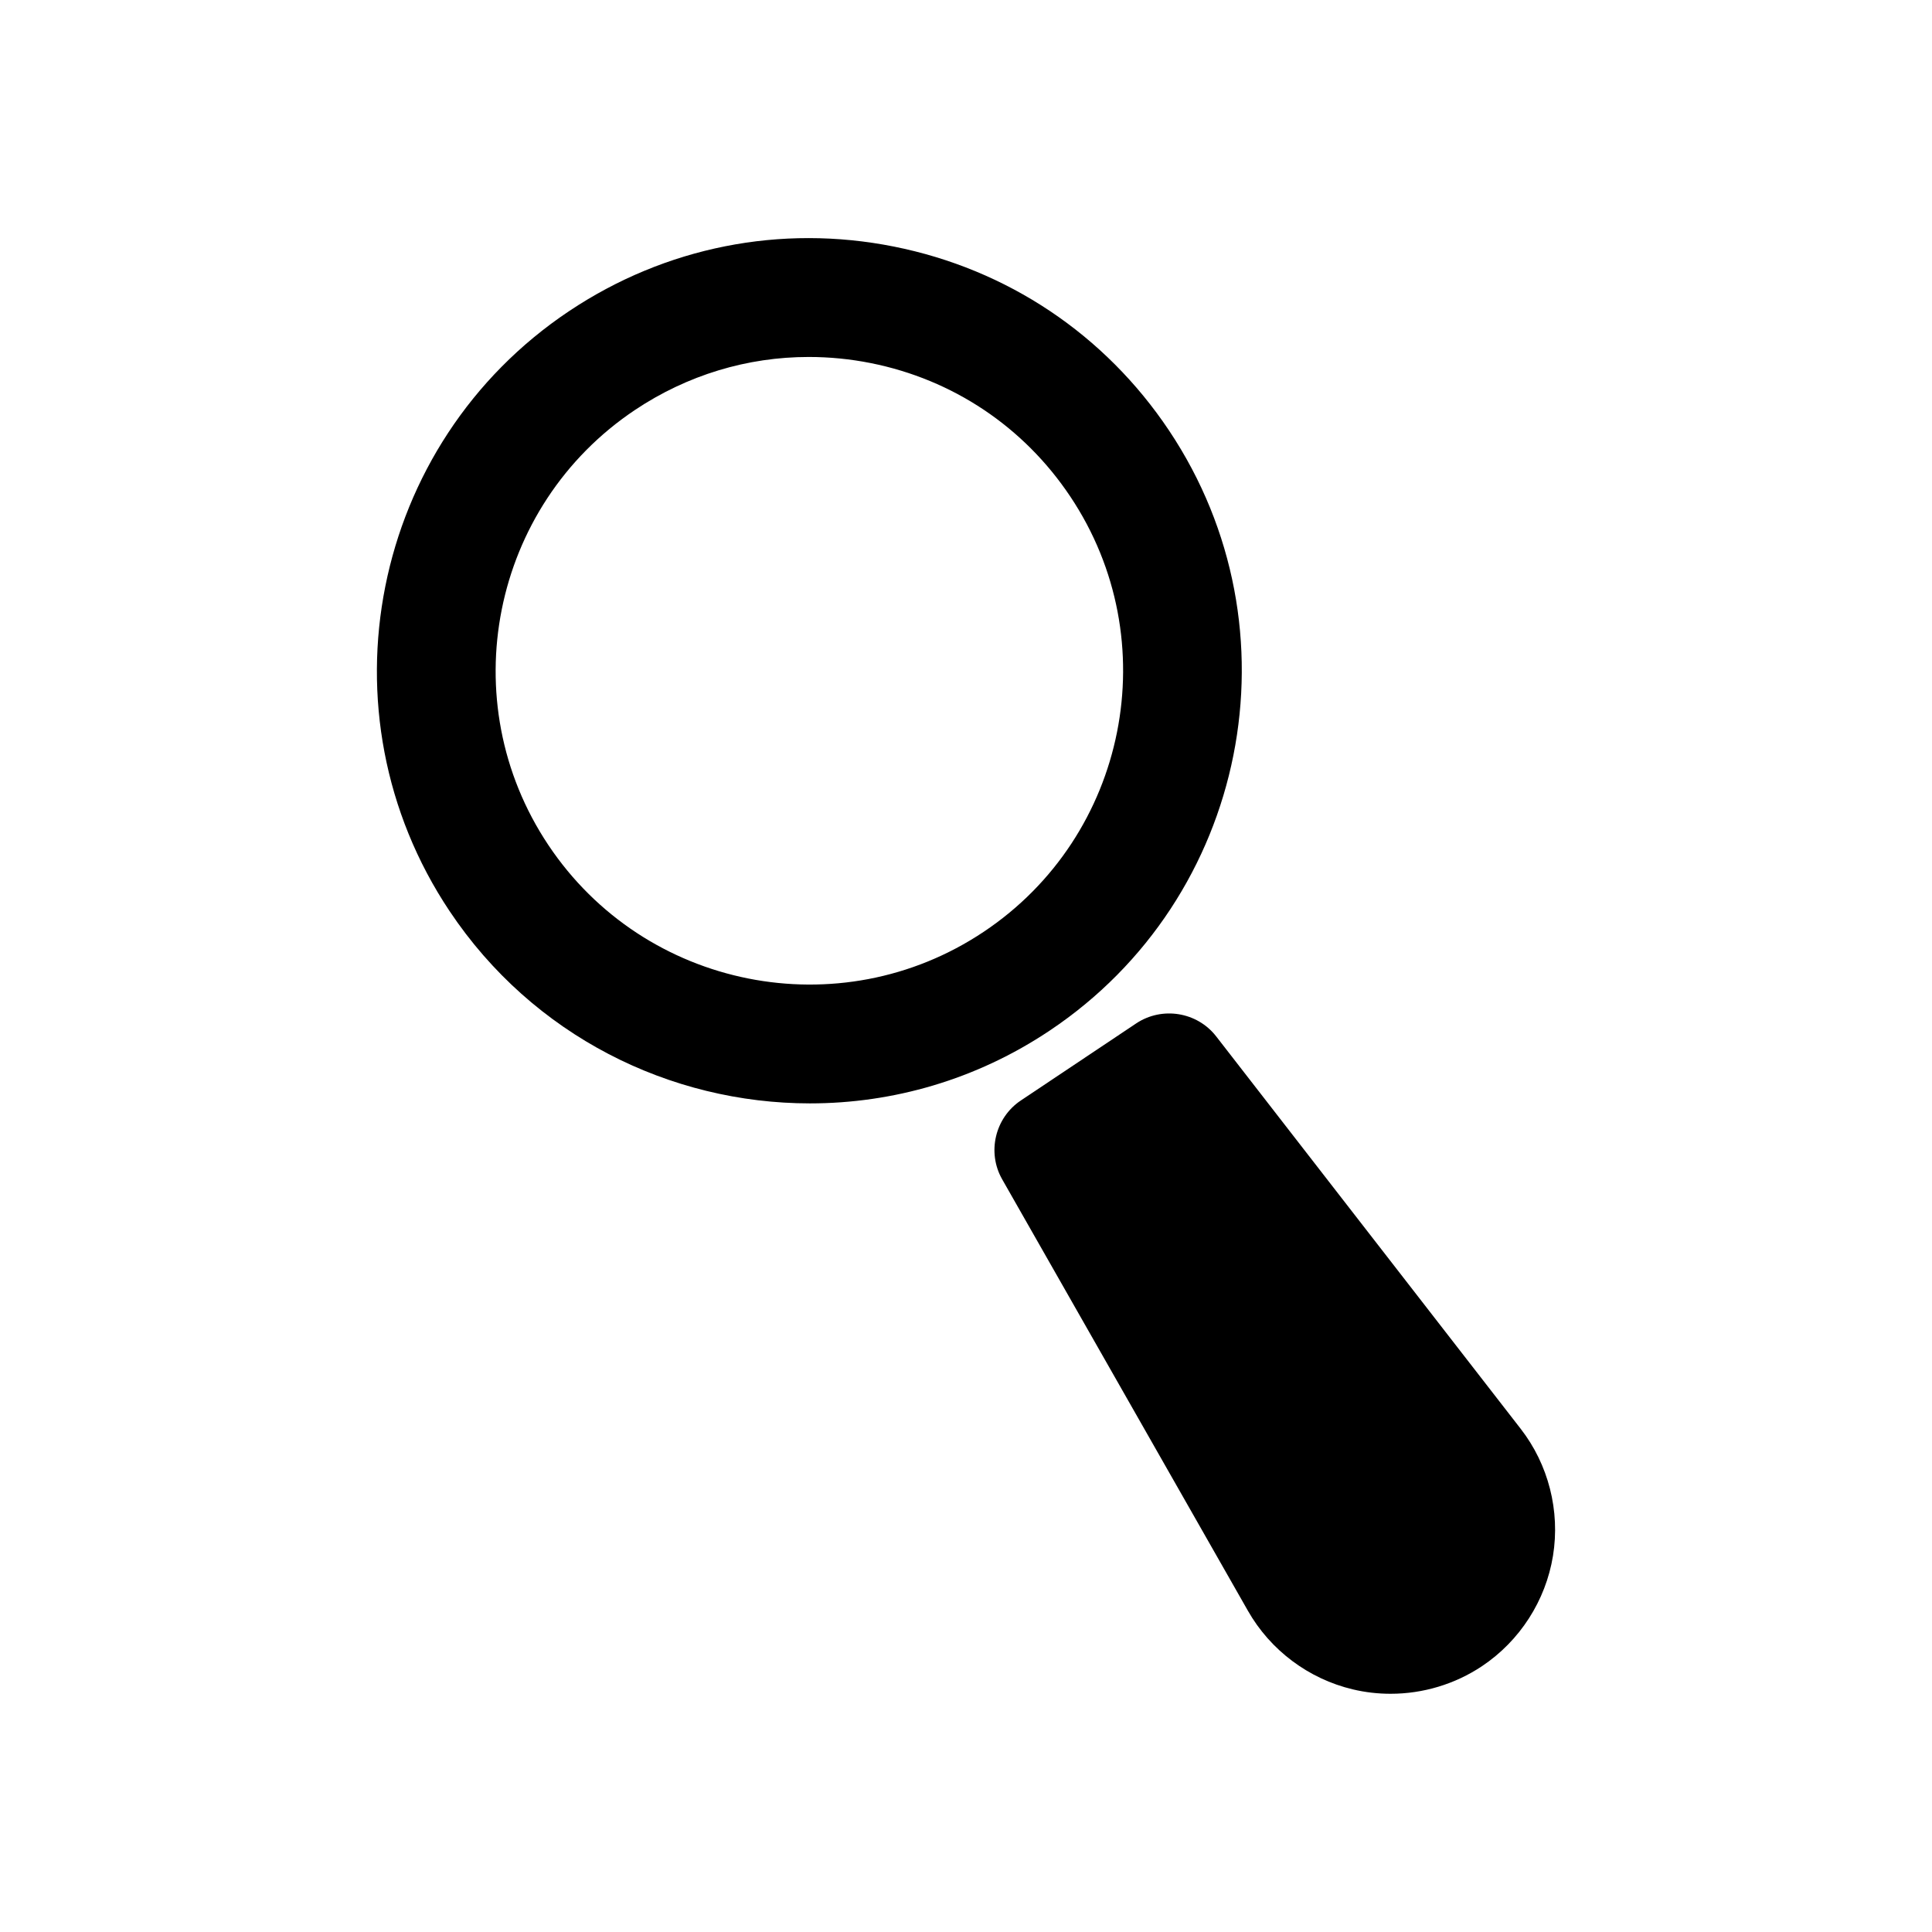
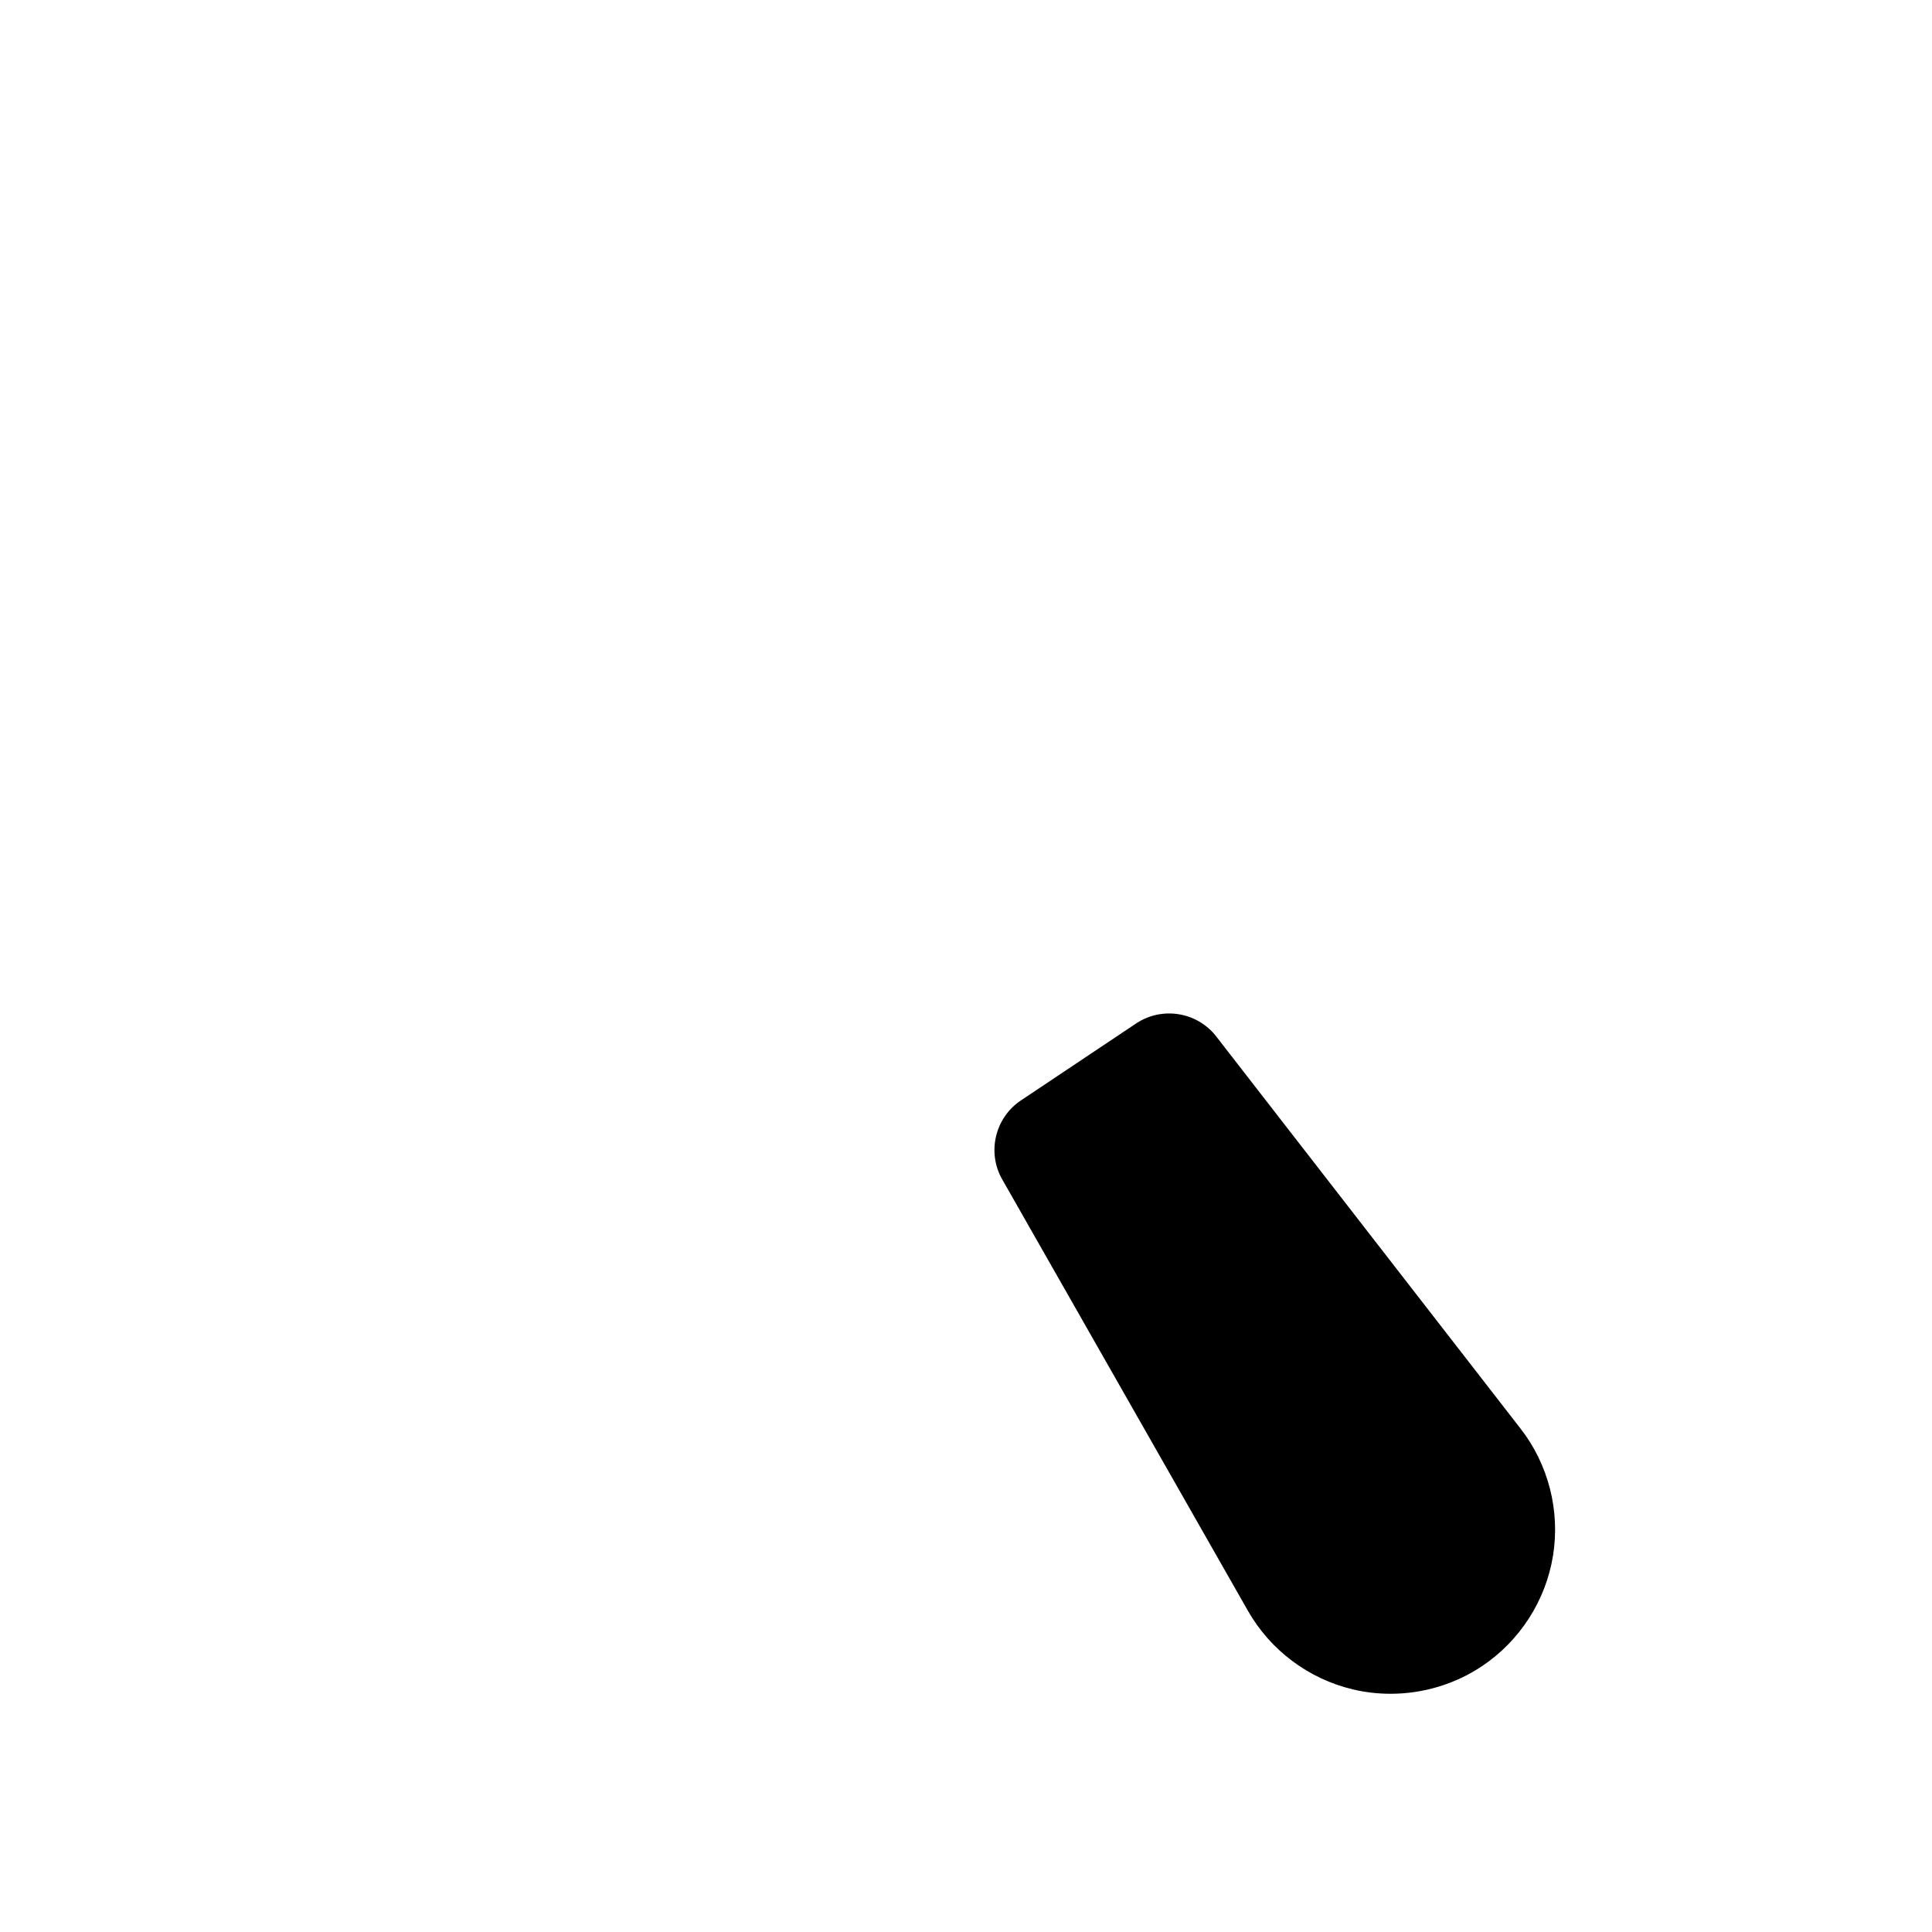
<svg xmlns="http://www.w3.org/2000/svg" fill="#000000" width="800px" height="800px" version="1.1" viewBox="144 144 512 512">
  <g>
    <path d="m546.97 522.61-80.672-103.96c-5.039-6.488-14.328-7.996-21.176-3.449l-30.59 20.438c-6.832 4.566-9.02 13.746-4.945 20.891l65.117 114.33c5.953 10.469 16.105 18.074 27.82 20.844 3.305 0.789 6.66 1.164 9.996 1.164 8.566 0 17.035-2.519 24.23-7.32 10.012-6.691 16.879-17.352 18.812-29.254 1.922-11.898-1.195-24.18-8.594-33.688z" />
-     <path d="m358.67 436.41c-37.062 0-73.445-17.887-95.52-50.949-35.109-52.57-20.891-123.91 31.676-159.02 25.473-17.004 56.047-23.082 86.059-17.098 30.039 5.984 55.938 23.301 72.941 48.773 35.094 52.57 20.891 123.91-31.676 159.02-19.492 13.039-41.613 19.273-63.48 19.273zm-0.348-197.81c-16.262 0-32.18 4.785-46.02 14.027-38.133 25.473-48.445 77.207-22.969 115.34 25.473 38.133 77.223 48.445 115.36 22.969 38.133-25.457 48.43-77.207 22.953-115.34-12.328-18.469-31.109-31.031-52.898-35.375-5.465-1.086-10.957-1.621-16.422-1.621z" />
  </g>
</svg>